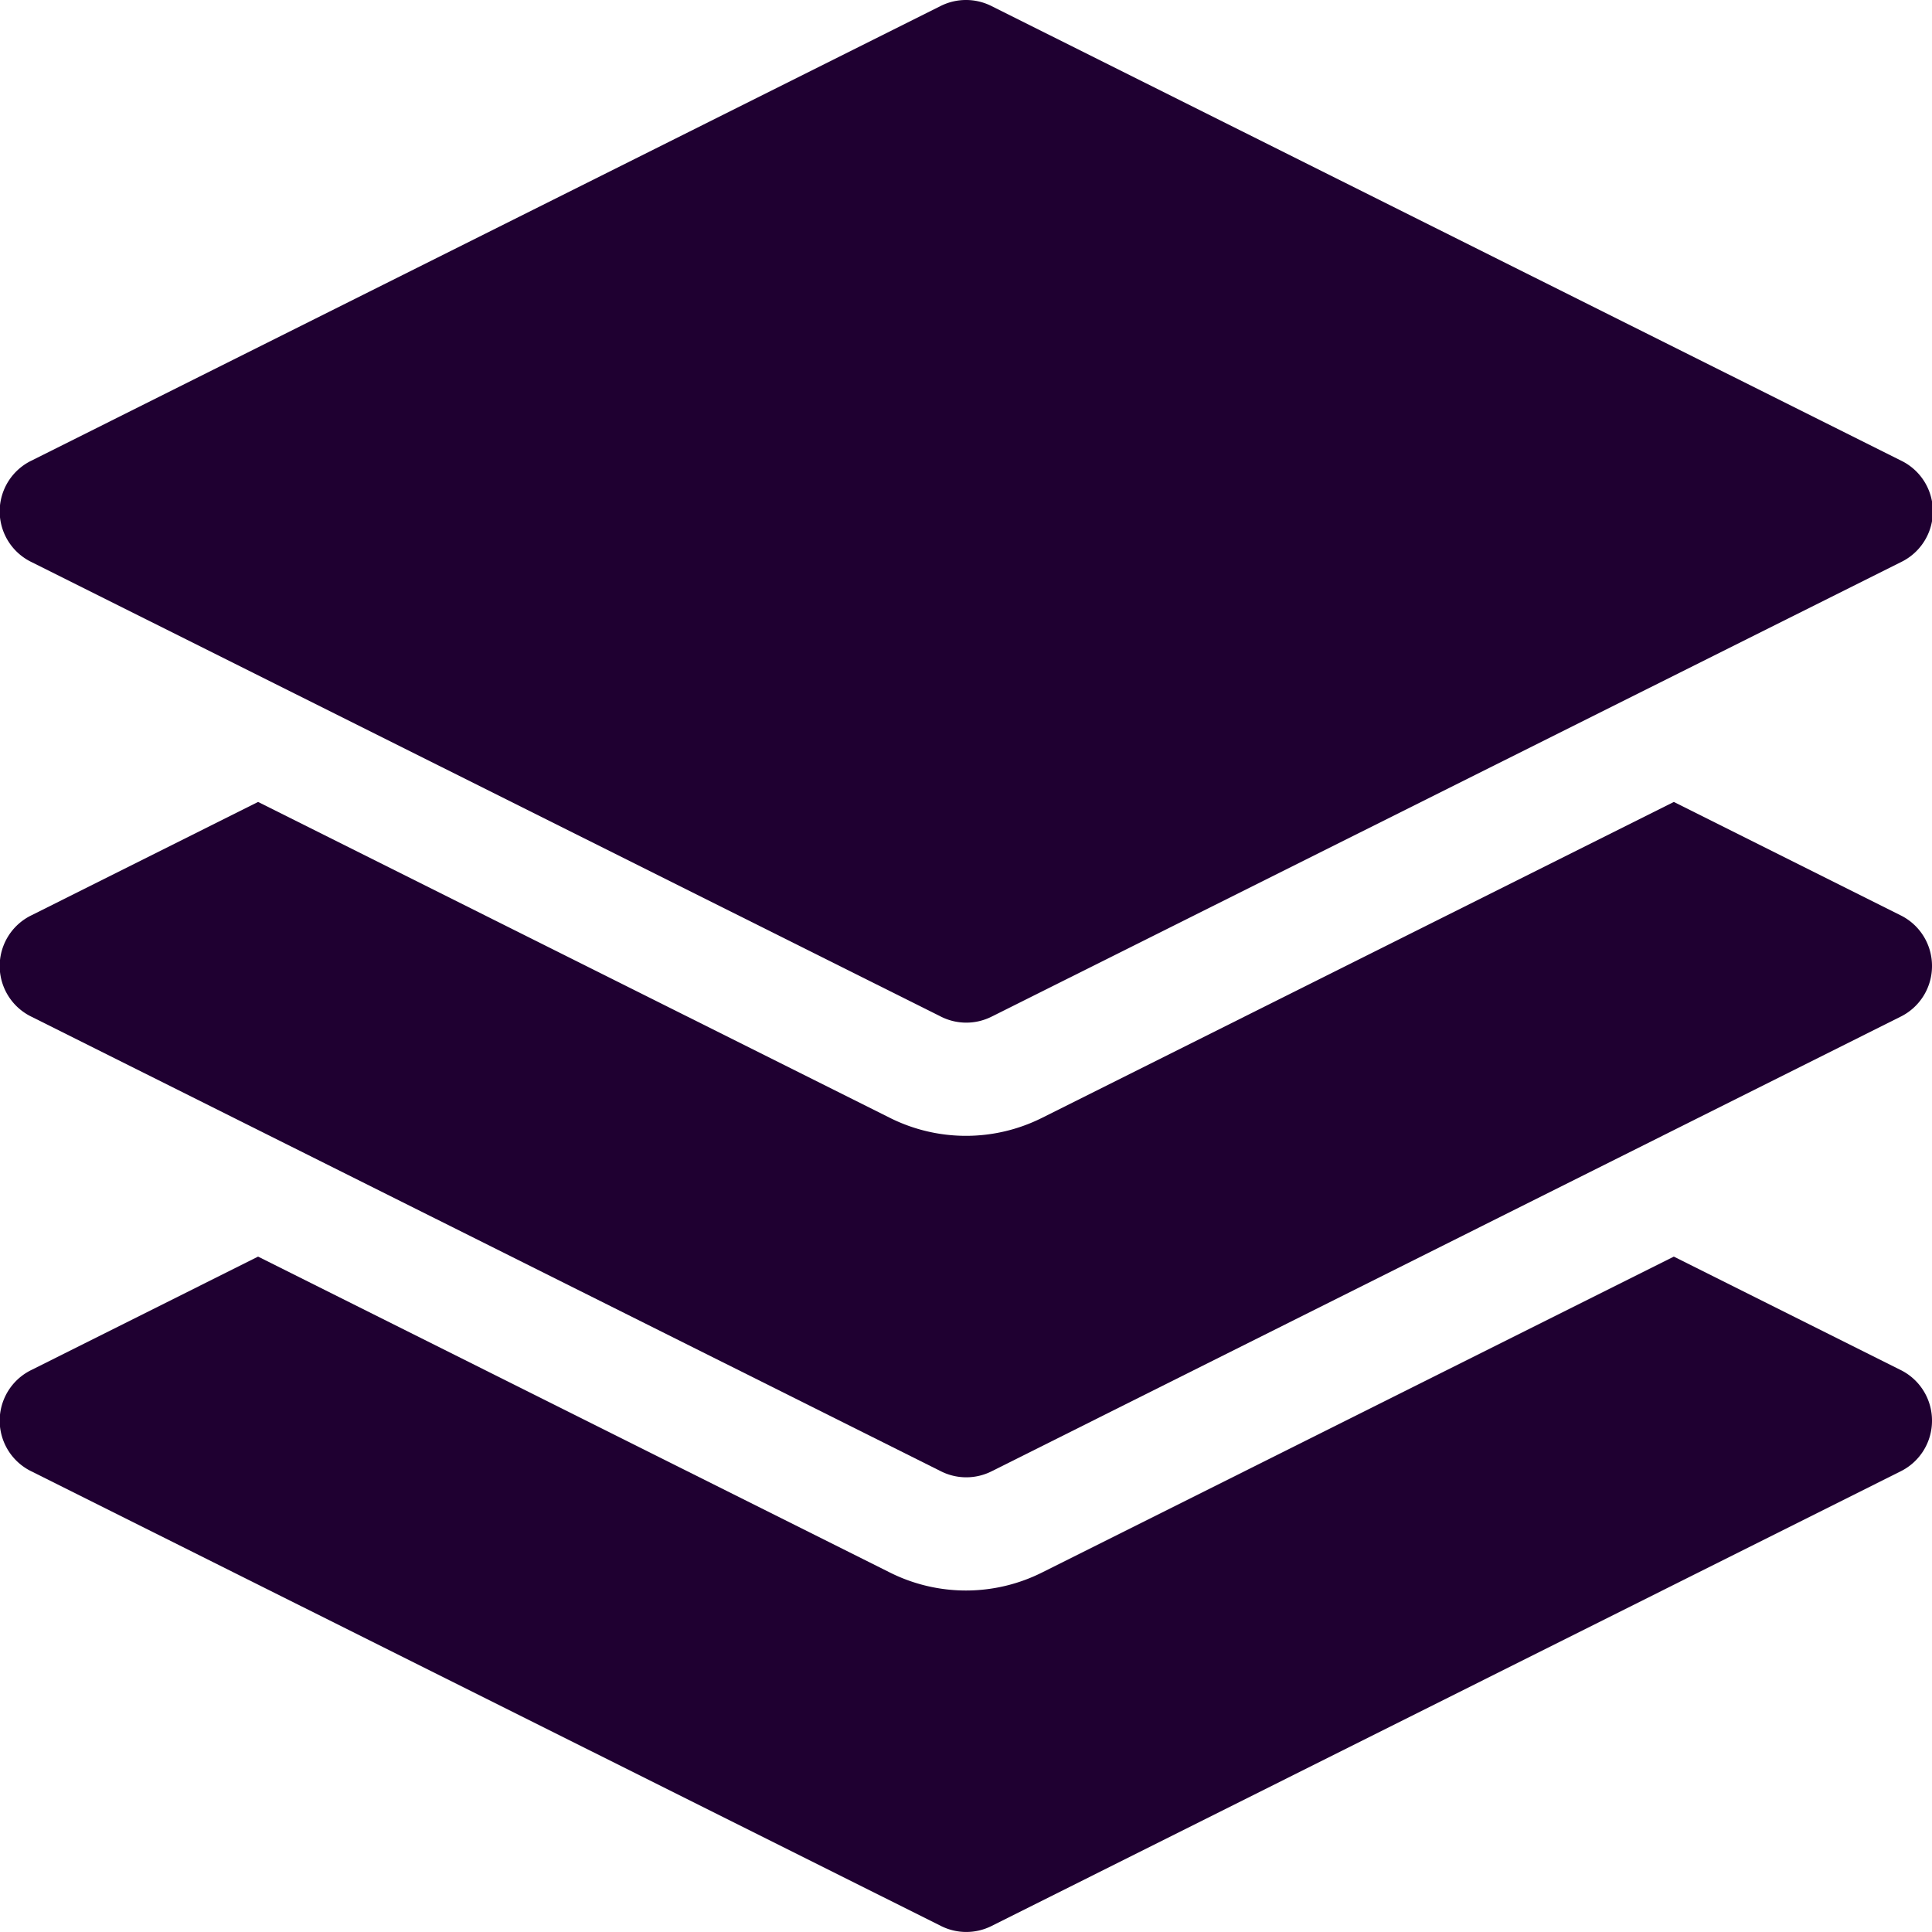
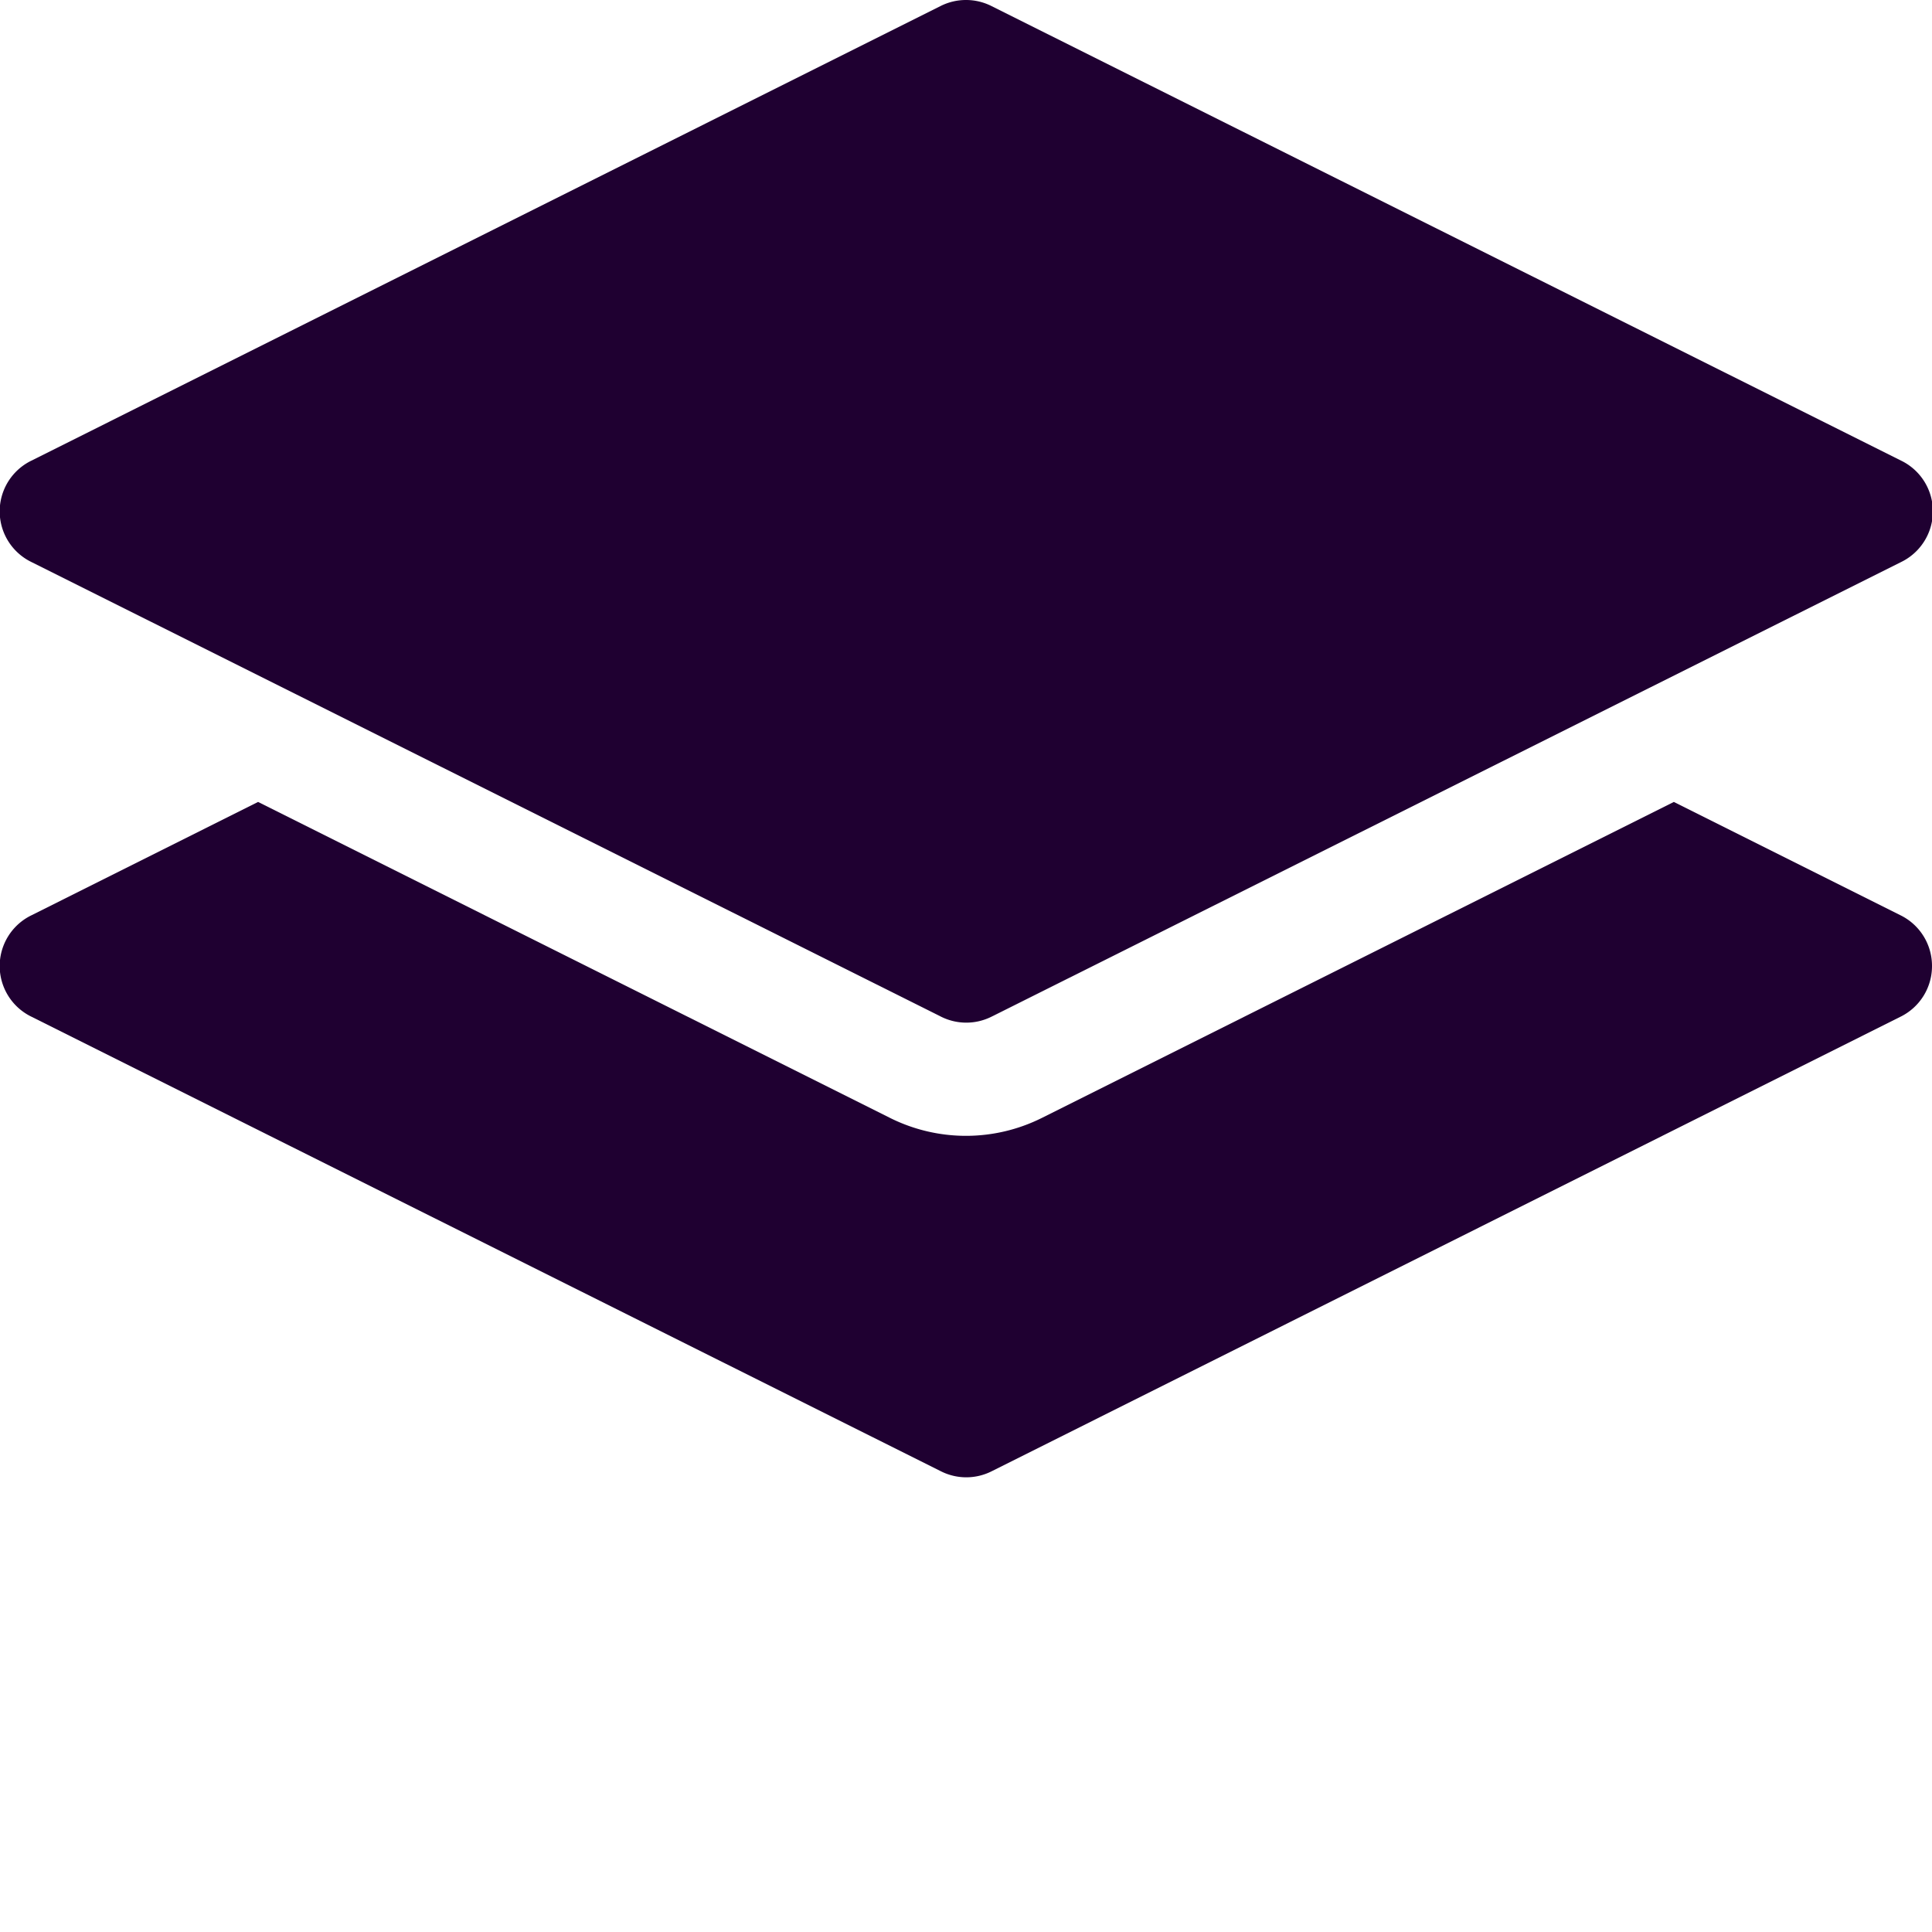
<svg xmlns="http://www.w3.org/2000/svg" id="Group_106" data-name="Group 106" width="24" height="24" viewBox="0 0 24 24">
  <defs>
    <clipPath id="clip-path">
      <rect id="Rectangle_138" data-name="Rectangle 138" width="24" height="24" fill="none" />
    </clipPath>
  </defs>
  <g id="Group_105" data-name="Group 105" clip-path="url(#clip-path)">
-     <path id="Path_79" data-name="Path 79" d="M23.611,275.848a.7.7,0,0,0,.389-.629h0a.7.7,0,0,0-.389-.629l-2.818-1.409-7.85,3.925a2.109,2.109,0,0,1-1.887,0l-7.85-3.925L.389,274.59a.7.7,0,0,0,0,1.258l11.3,5.648a.7.7,0,0,0,.629,0Z" transform="translate(0 -257.571)" fill="#1f0031" />
    <path id="Path_80" data-name="Path 80" d="M23.611,175.742h0l-2.818-1.409-7.85,3.925a2.11,2.11,0,0,1-1.887,0l-7.85-3.925L.389,175.742a.7.7,0,0,0,0,1.258l11.3,5.648a.7.7,0,0,0,.629,0L23.611,177a.7.7,0,0,0,.389-.629h0a.7.7,0,0,0-.389-.629" transform="translate(0 -164.371)" fill="#1f0031" />
    <path id="Path_81" data-name="Path 81" d="M.389,6.981l11.3,5.648a.7.7,0,0,0,.629,0l11.3-5.648a.7.7,0,0,0,0-1.258L12.314.074A.7.7,0,0,0,12,0h0a.7.7,0,0,0-.314.074L.389,5.723a.7.7,0,0,0,0,1.258" fill="#1f0031" />
  </g>
</svg>